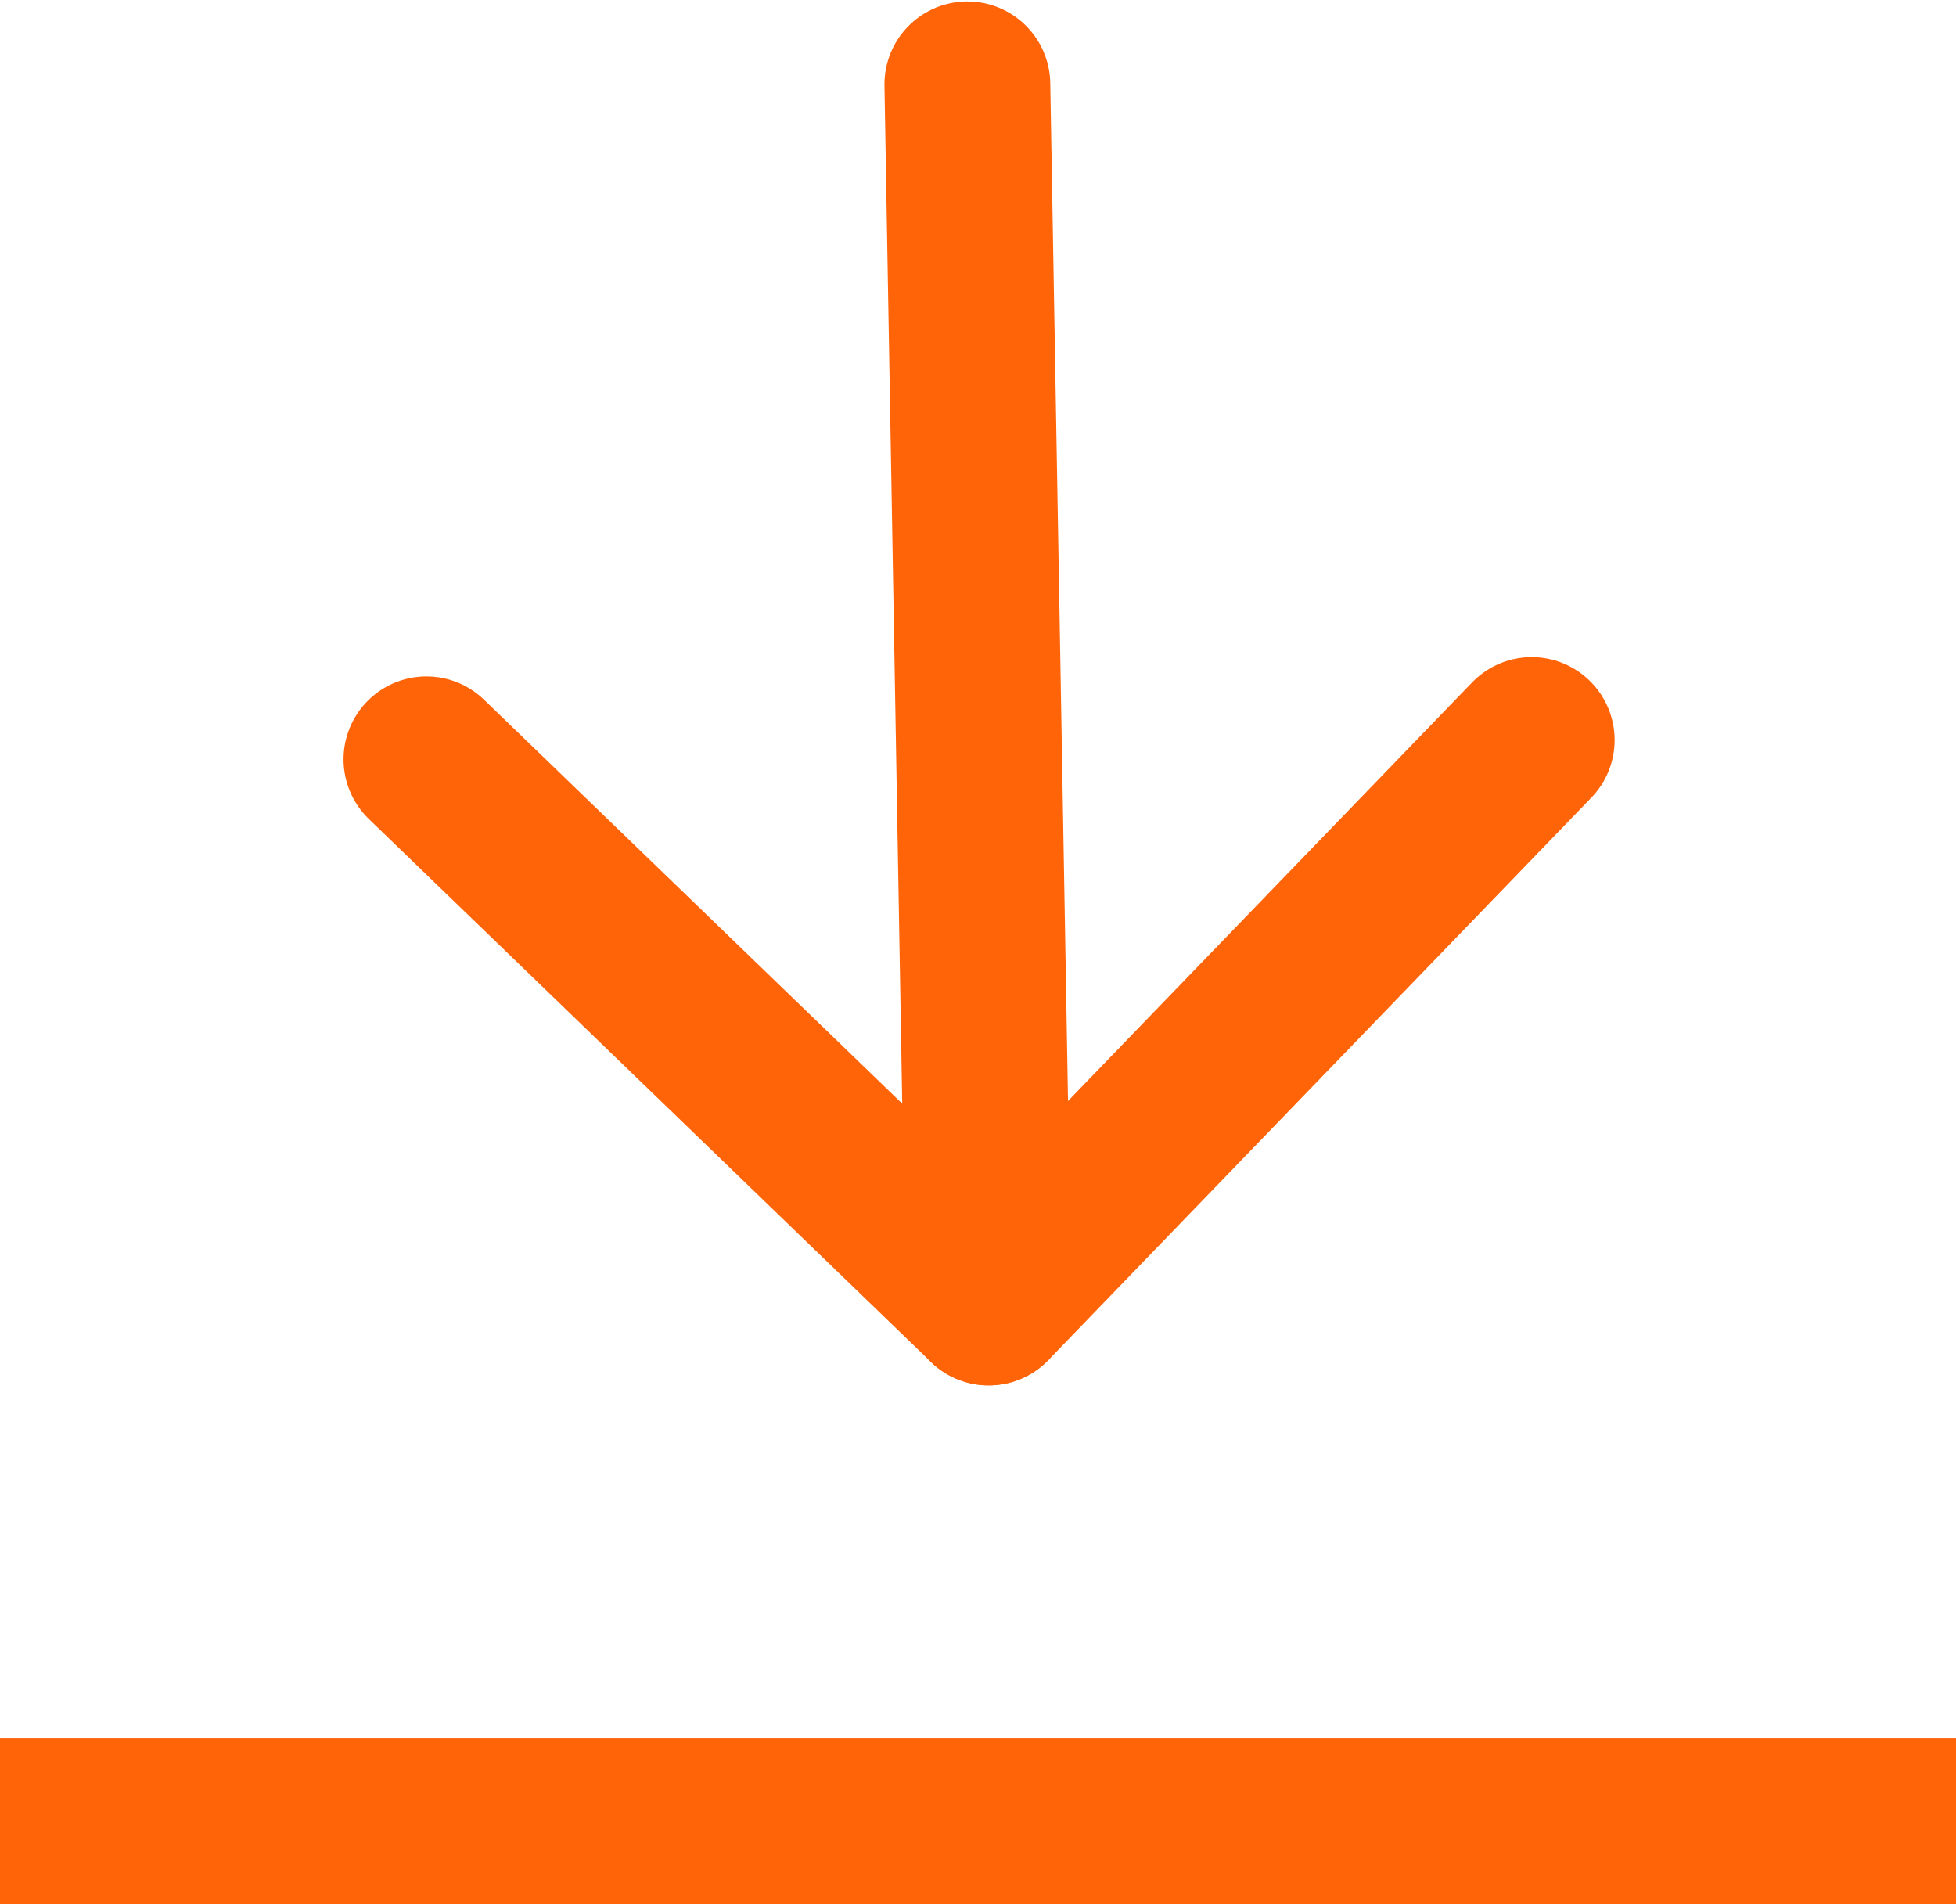
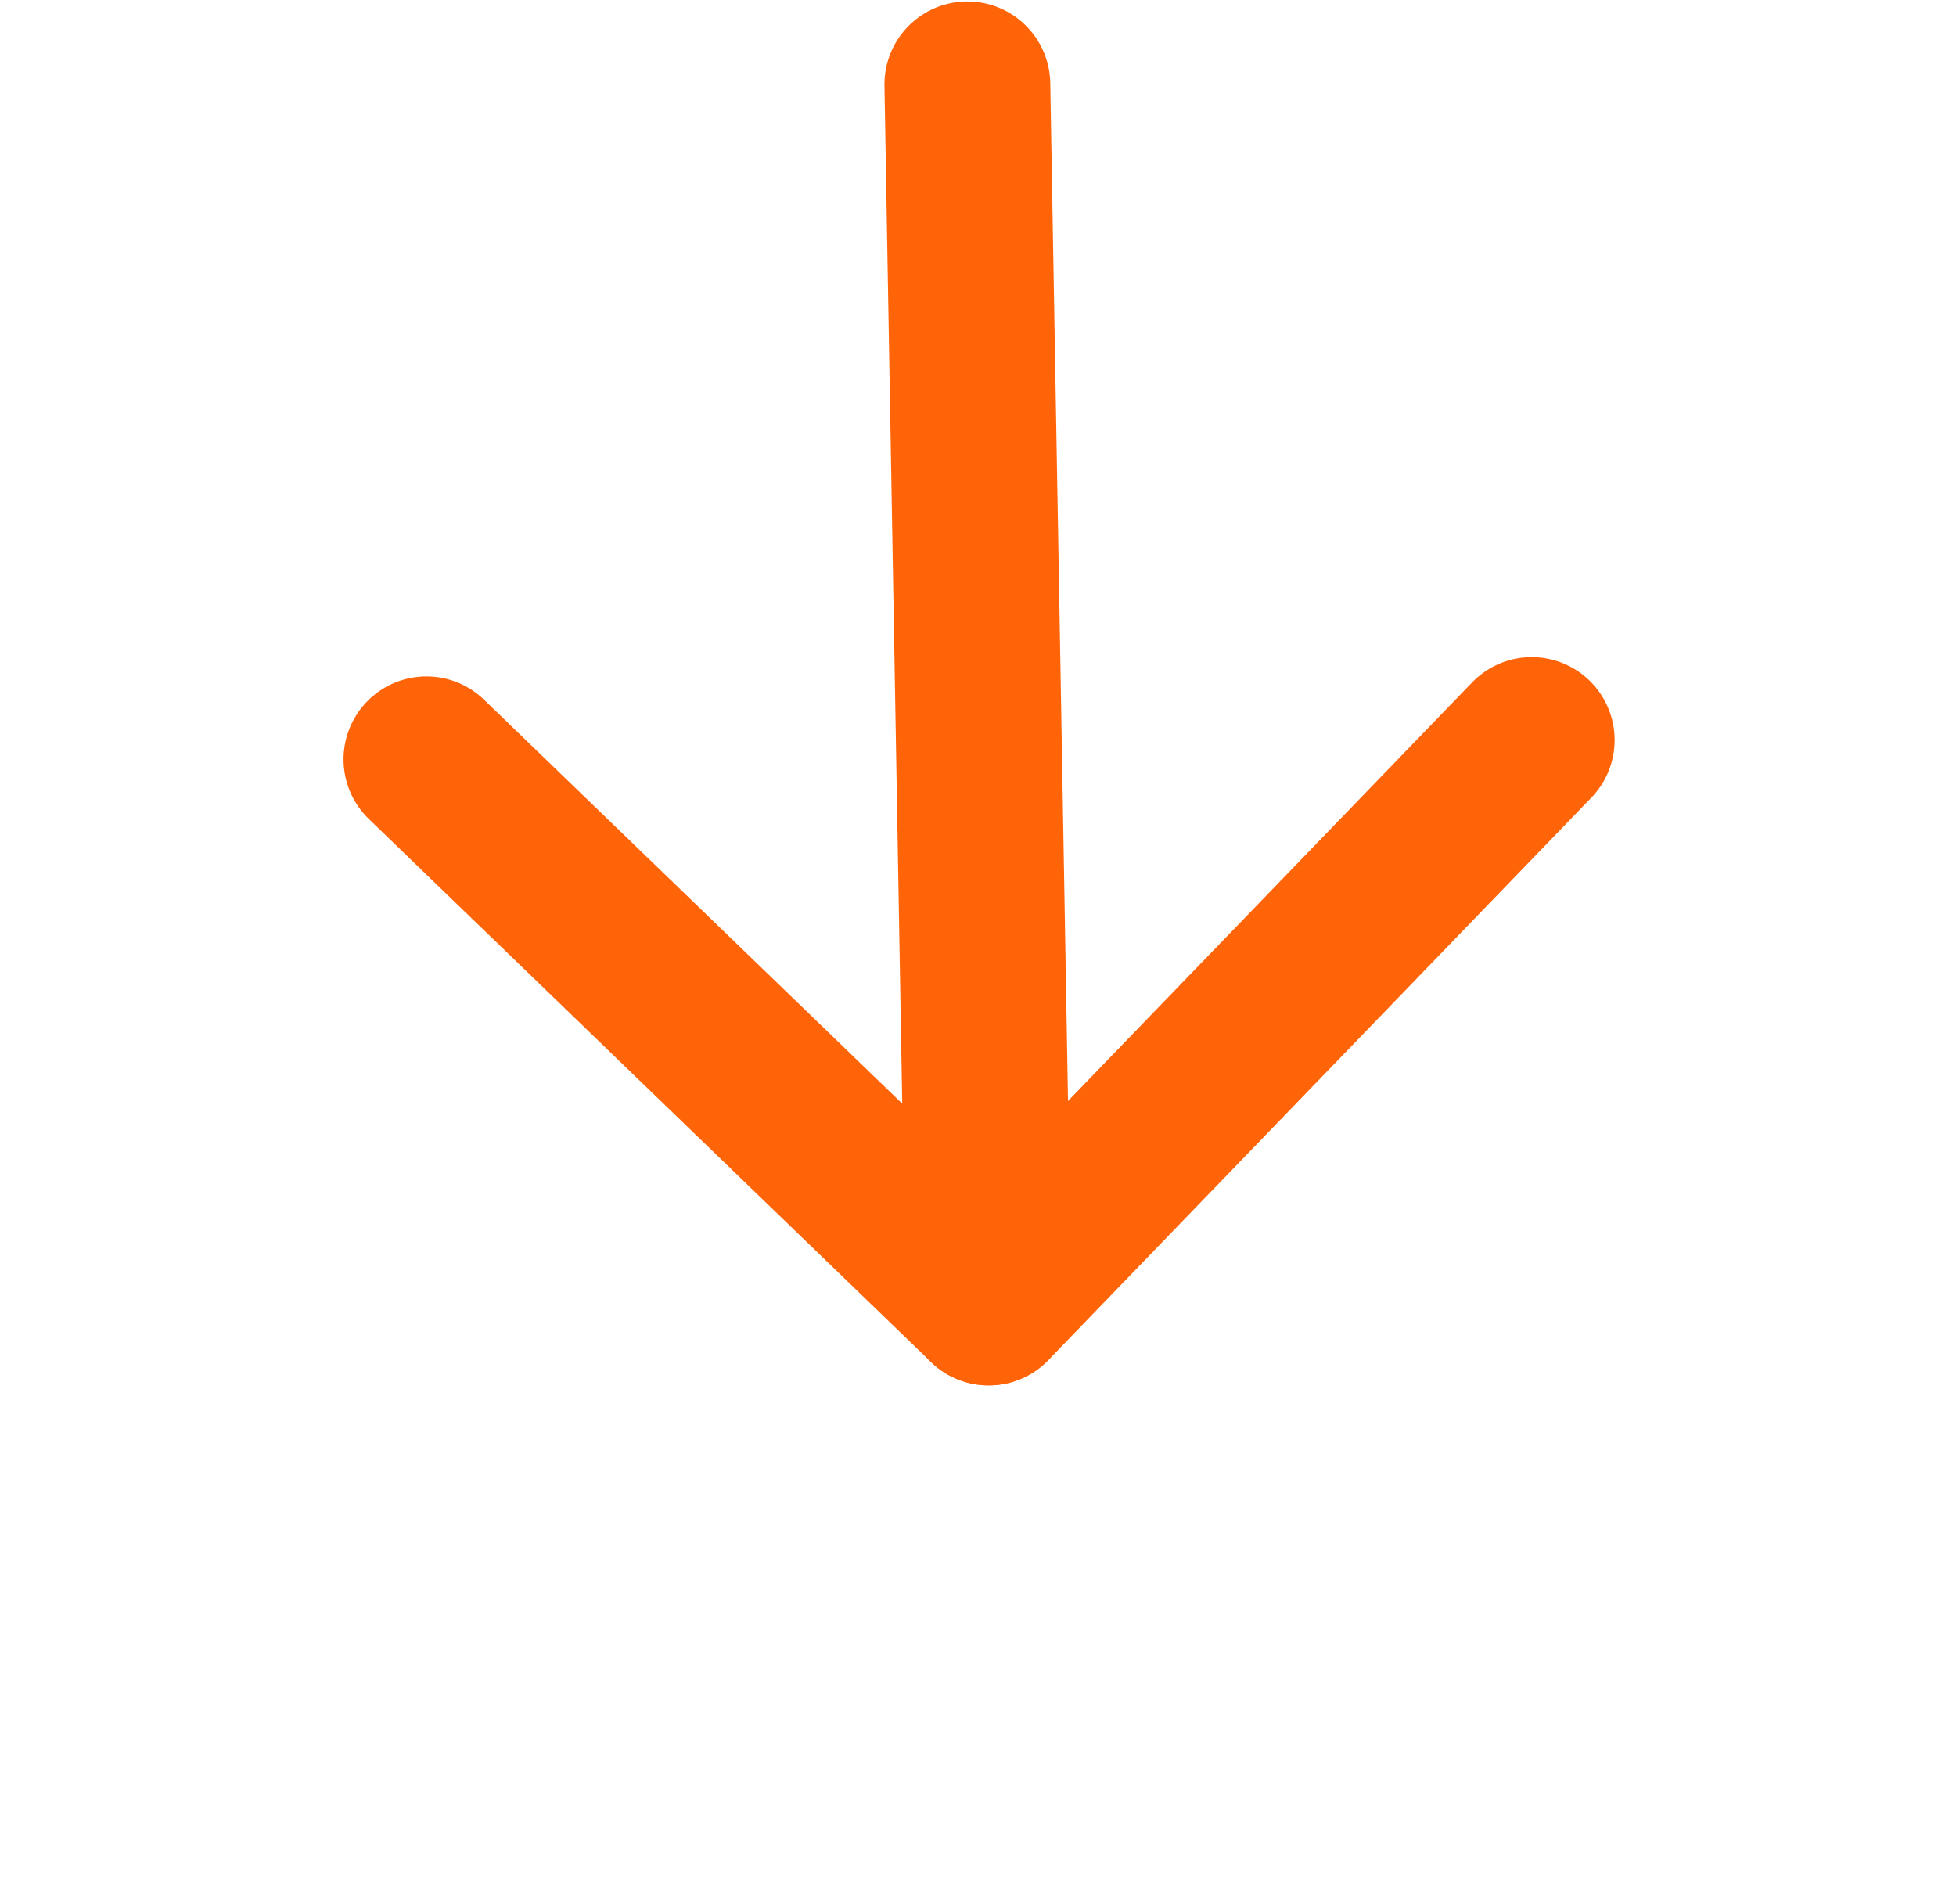
<svg xmlns="http://www.w3.org/2000/svg" width="17.694" height="17.22" viewBox="0 0 17.694 17.22">
  <g id="Group_56992" data-name="Group 56992" transform="translate(-463.5 -3090.978)">
    <g id="Group_76" data-name="Group 76" transform="translate(477.251 3091.654) rotate(89)">
      <g id="Group_38" data-name="Group 38" transform="translate(0 0)">
        <path id="Path_62" data-name="Path 62" d="M0,0H11.018" transform="translate(0 5.001)" fill="none" stroke="#ff6409" stroke-linecap="round" stroke-width="1.5" />
        <path id="Path_63" data-name="Path 63" d="M0,0,5,5,0,10" transform="translate(6.018)" fill="none" stroke="#ff6409" stroke-linecap="round" stroke-linejoin="round" stroke-width="1.5" />
      </g>
    </g>
-     <line id="Line_83" data-name="Line 83" x2="17.694" transform="translate(463.5 3107.448)" fill="none" stroke="#ff6409" stroke-width="1.5" />
  </g>
</svg>